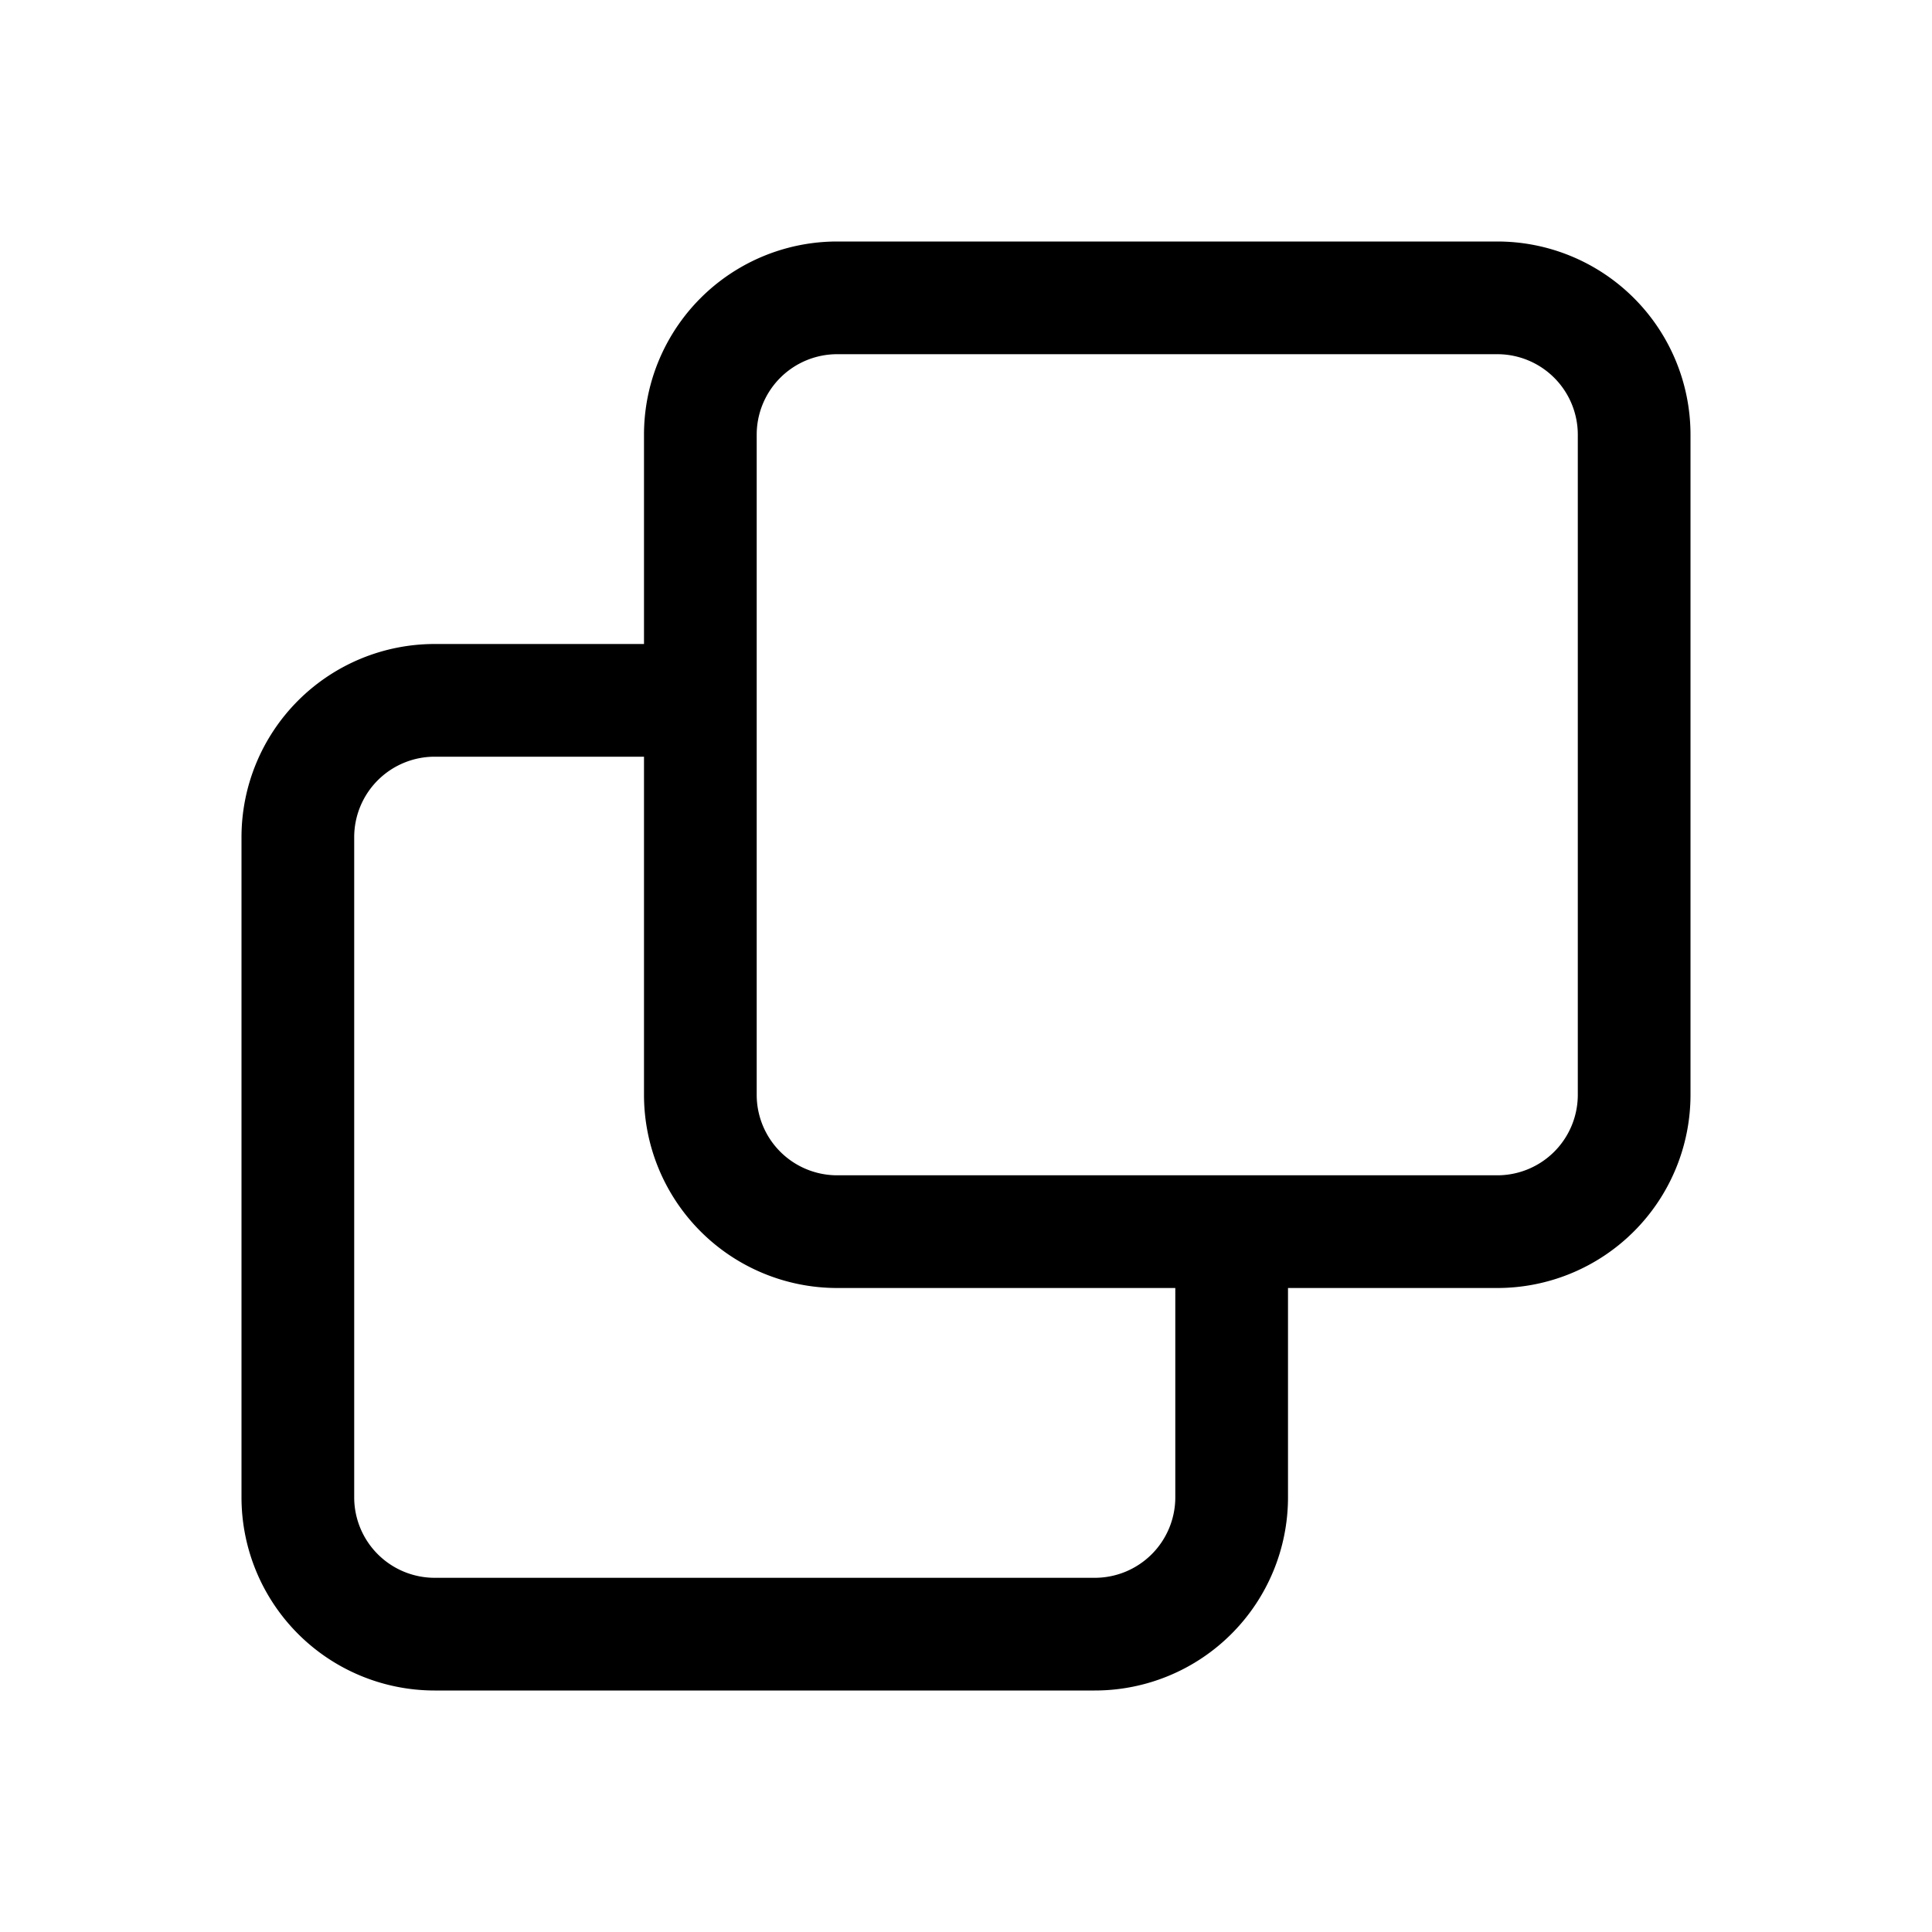
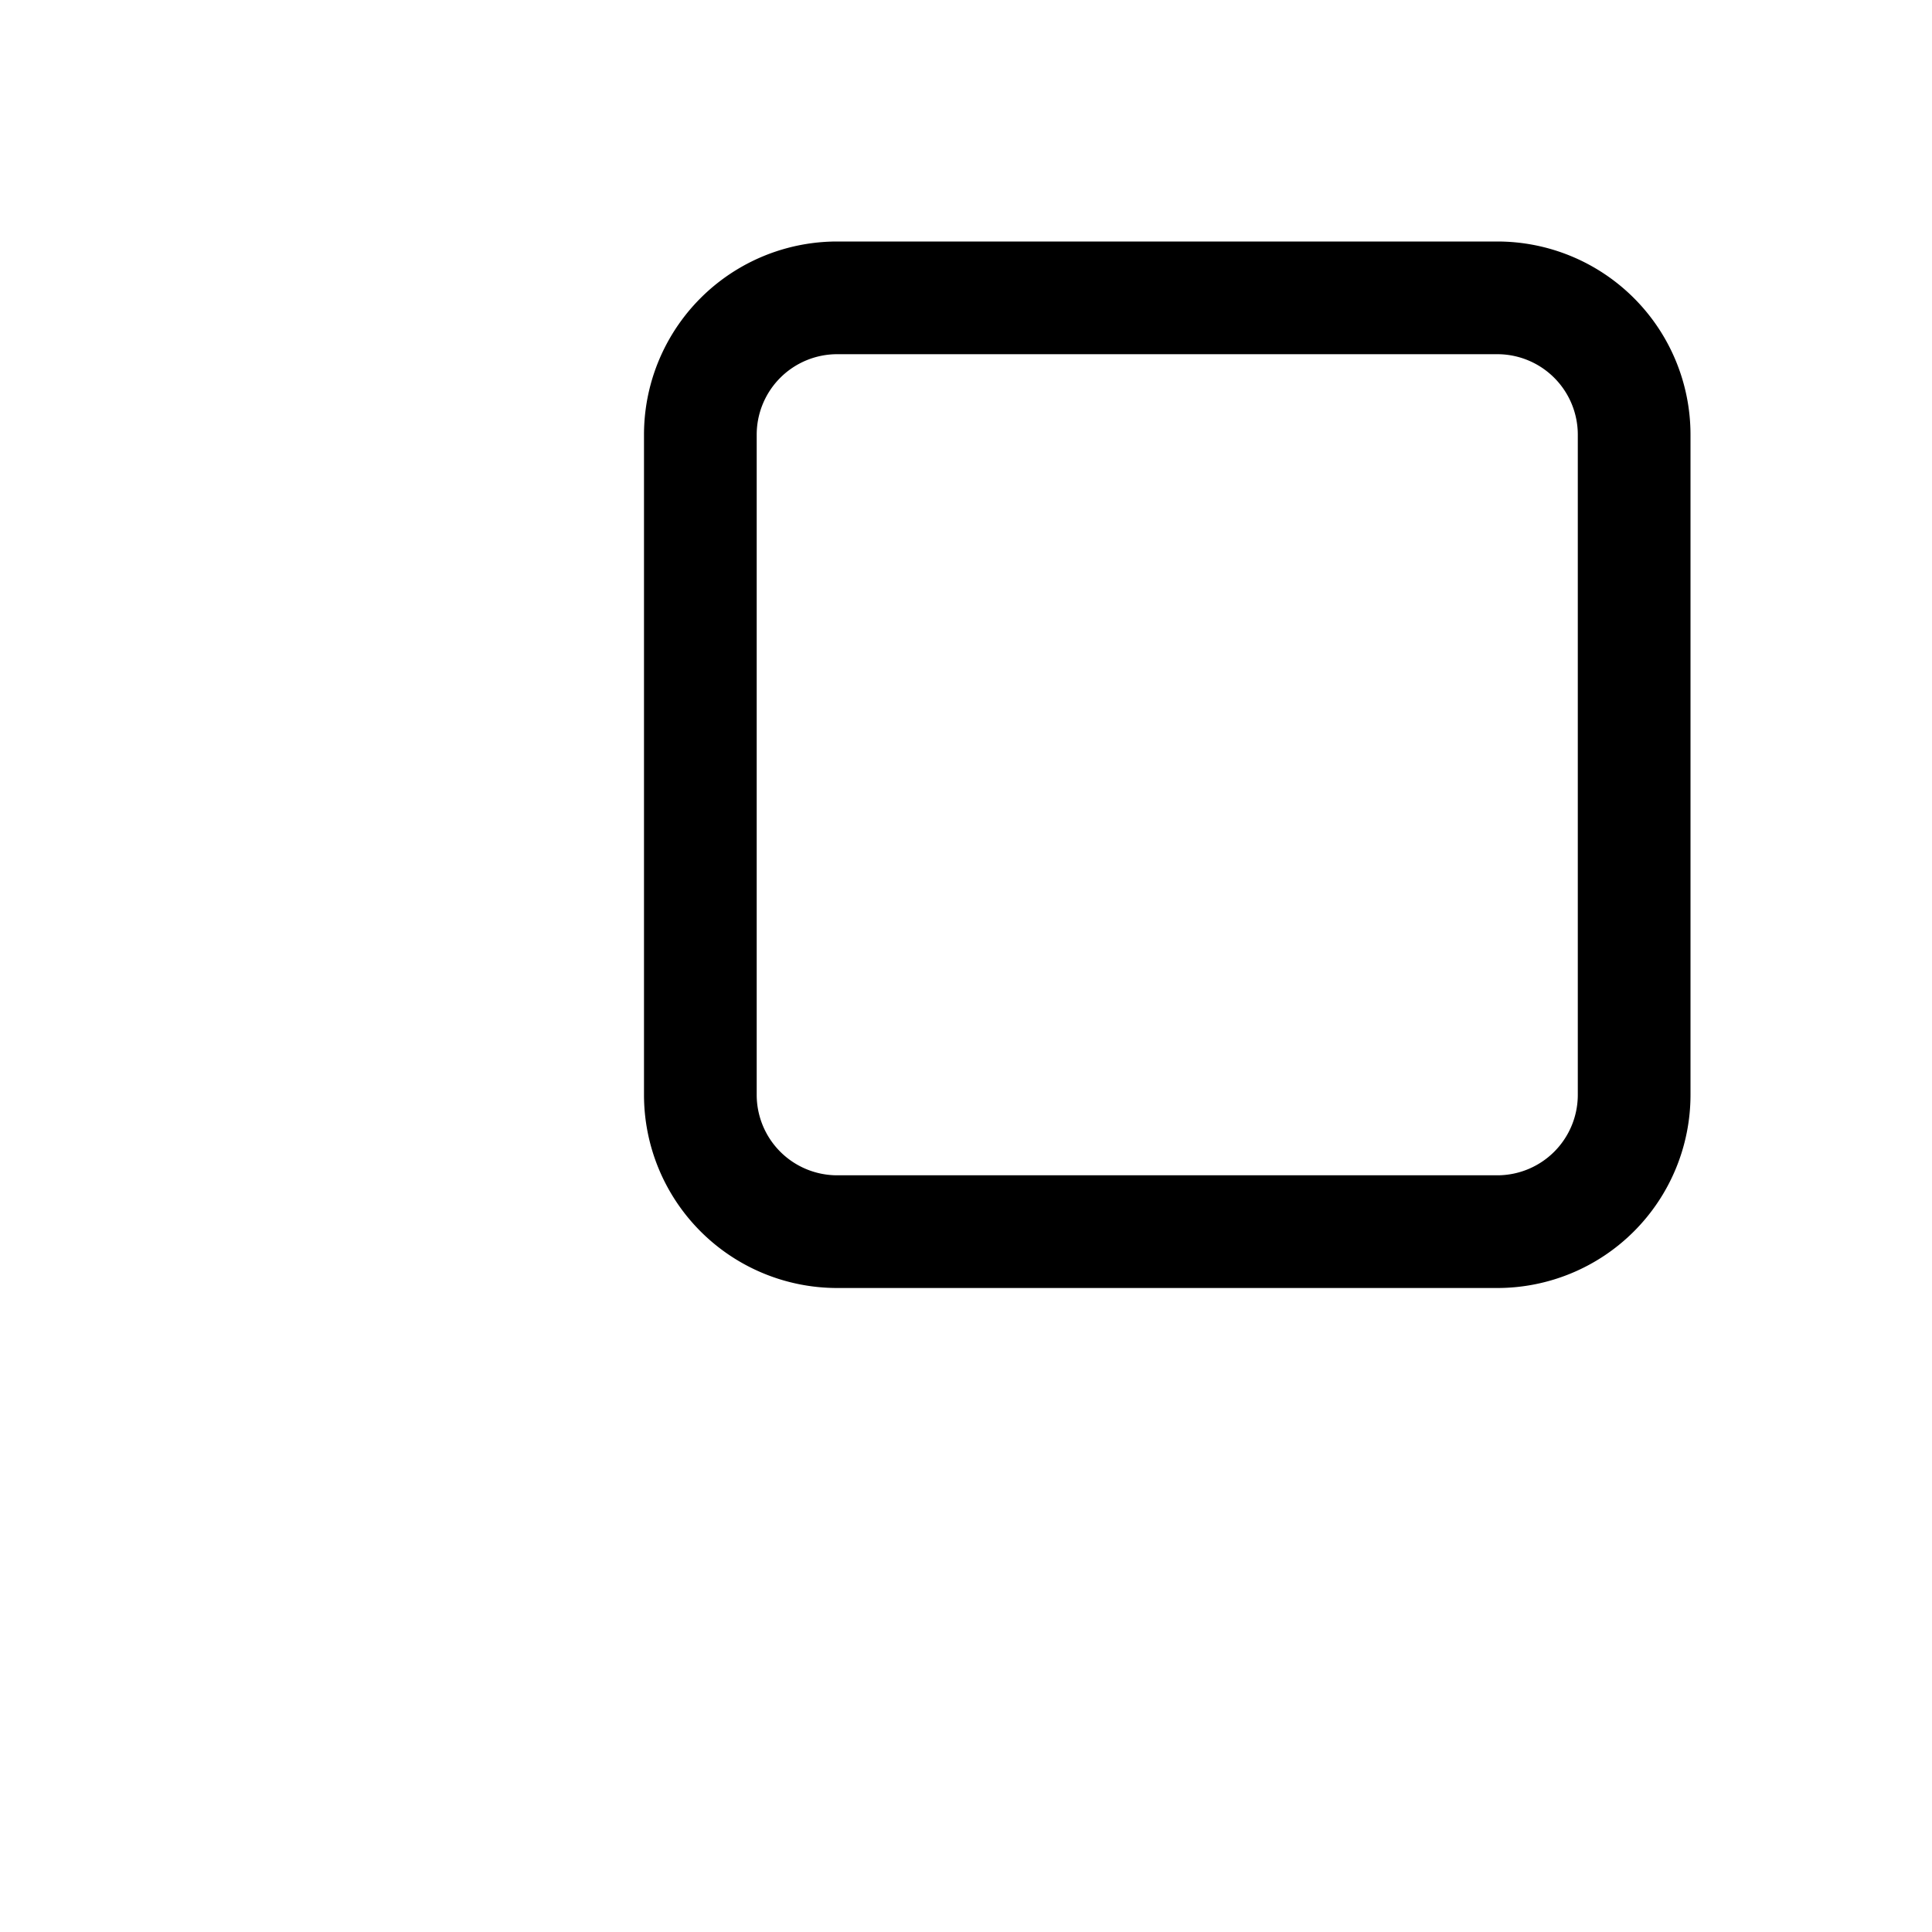
<svg xmlns="http://www.w3.org/2000/svg" viewBox="0 0 24 24">
  <g fill="currentColor" fill-rule="nonzero">
-     <path d="M9.333 8H5.4A2.4 2.4 0 0 0 3 10.4v8.2A2.4 2.4 0 0 0 5.4 21h8.2a2.4 2.4 0 0 0 2.4-2.4v-3.717h-5.59l-1.363-.6zm5.267 7.25v3.35a1 1 0 0 1-1 1H5.4a1 1 0 0 1-1-1v-8.2a1 1 0 0 1 1-1h2.73q.332 0 .222 4.883l1.334 1.127 2.76.296z" />
    <path d="M18.6 3h-8.2A2.4 2.4 0 0 0 8 5.4v8.2a2.4 2.4 0 0 0 2.4 2.4h8.2a2.4 2.4 0 0 0 2.4-2.4V5.4A2.4 2.4 0 0 0 18.6 3m0 1.4a1 1 0 0 1 1 1v8.2a1 1 0 0 1-1 1h-8.2a1 1 0 0 1-1-1V5.4a1 1 0 0 1 1-1z" />
  </g>
</svg>